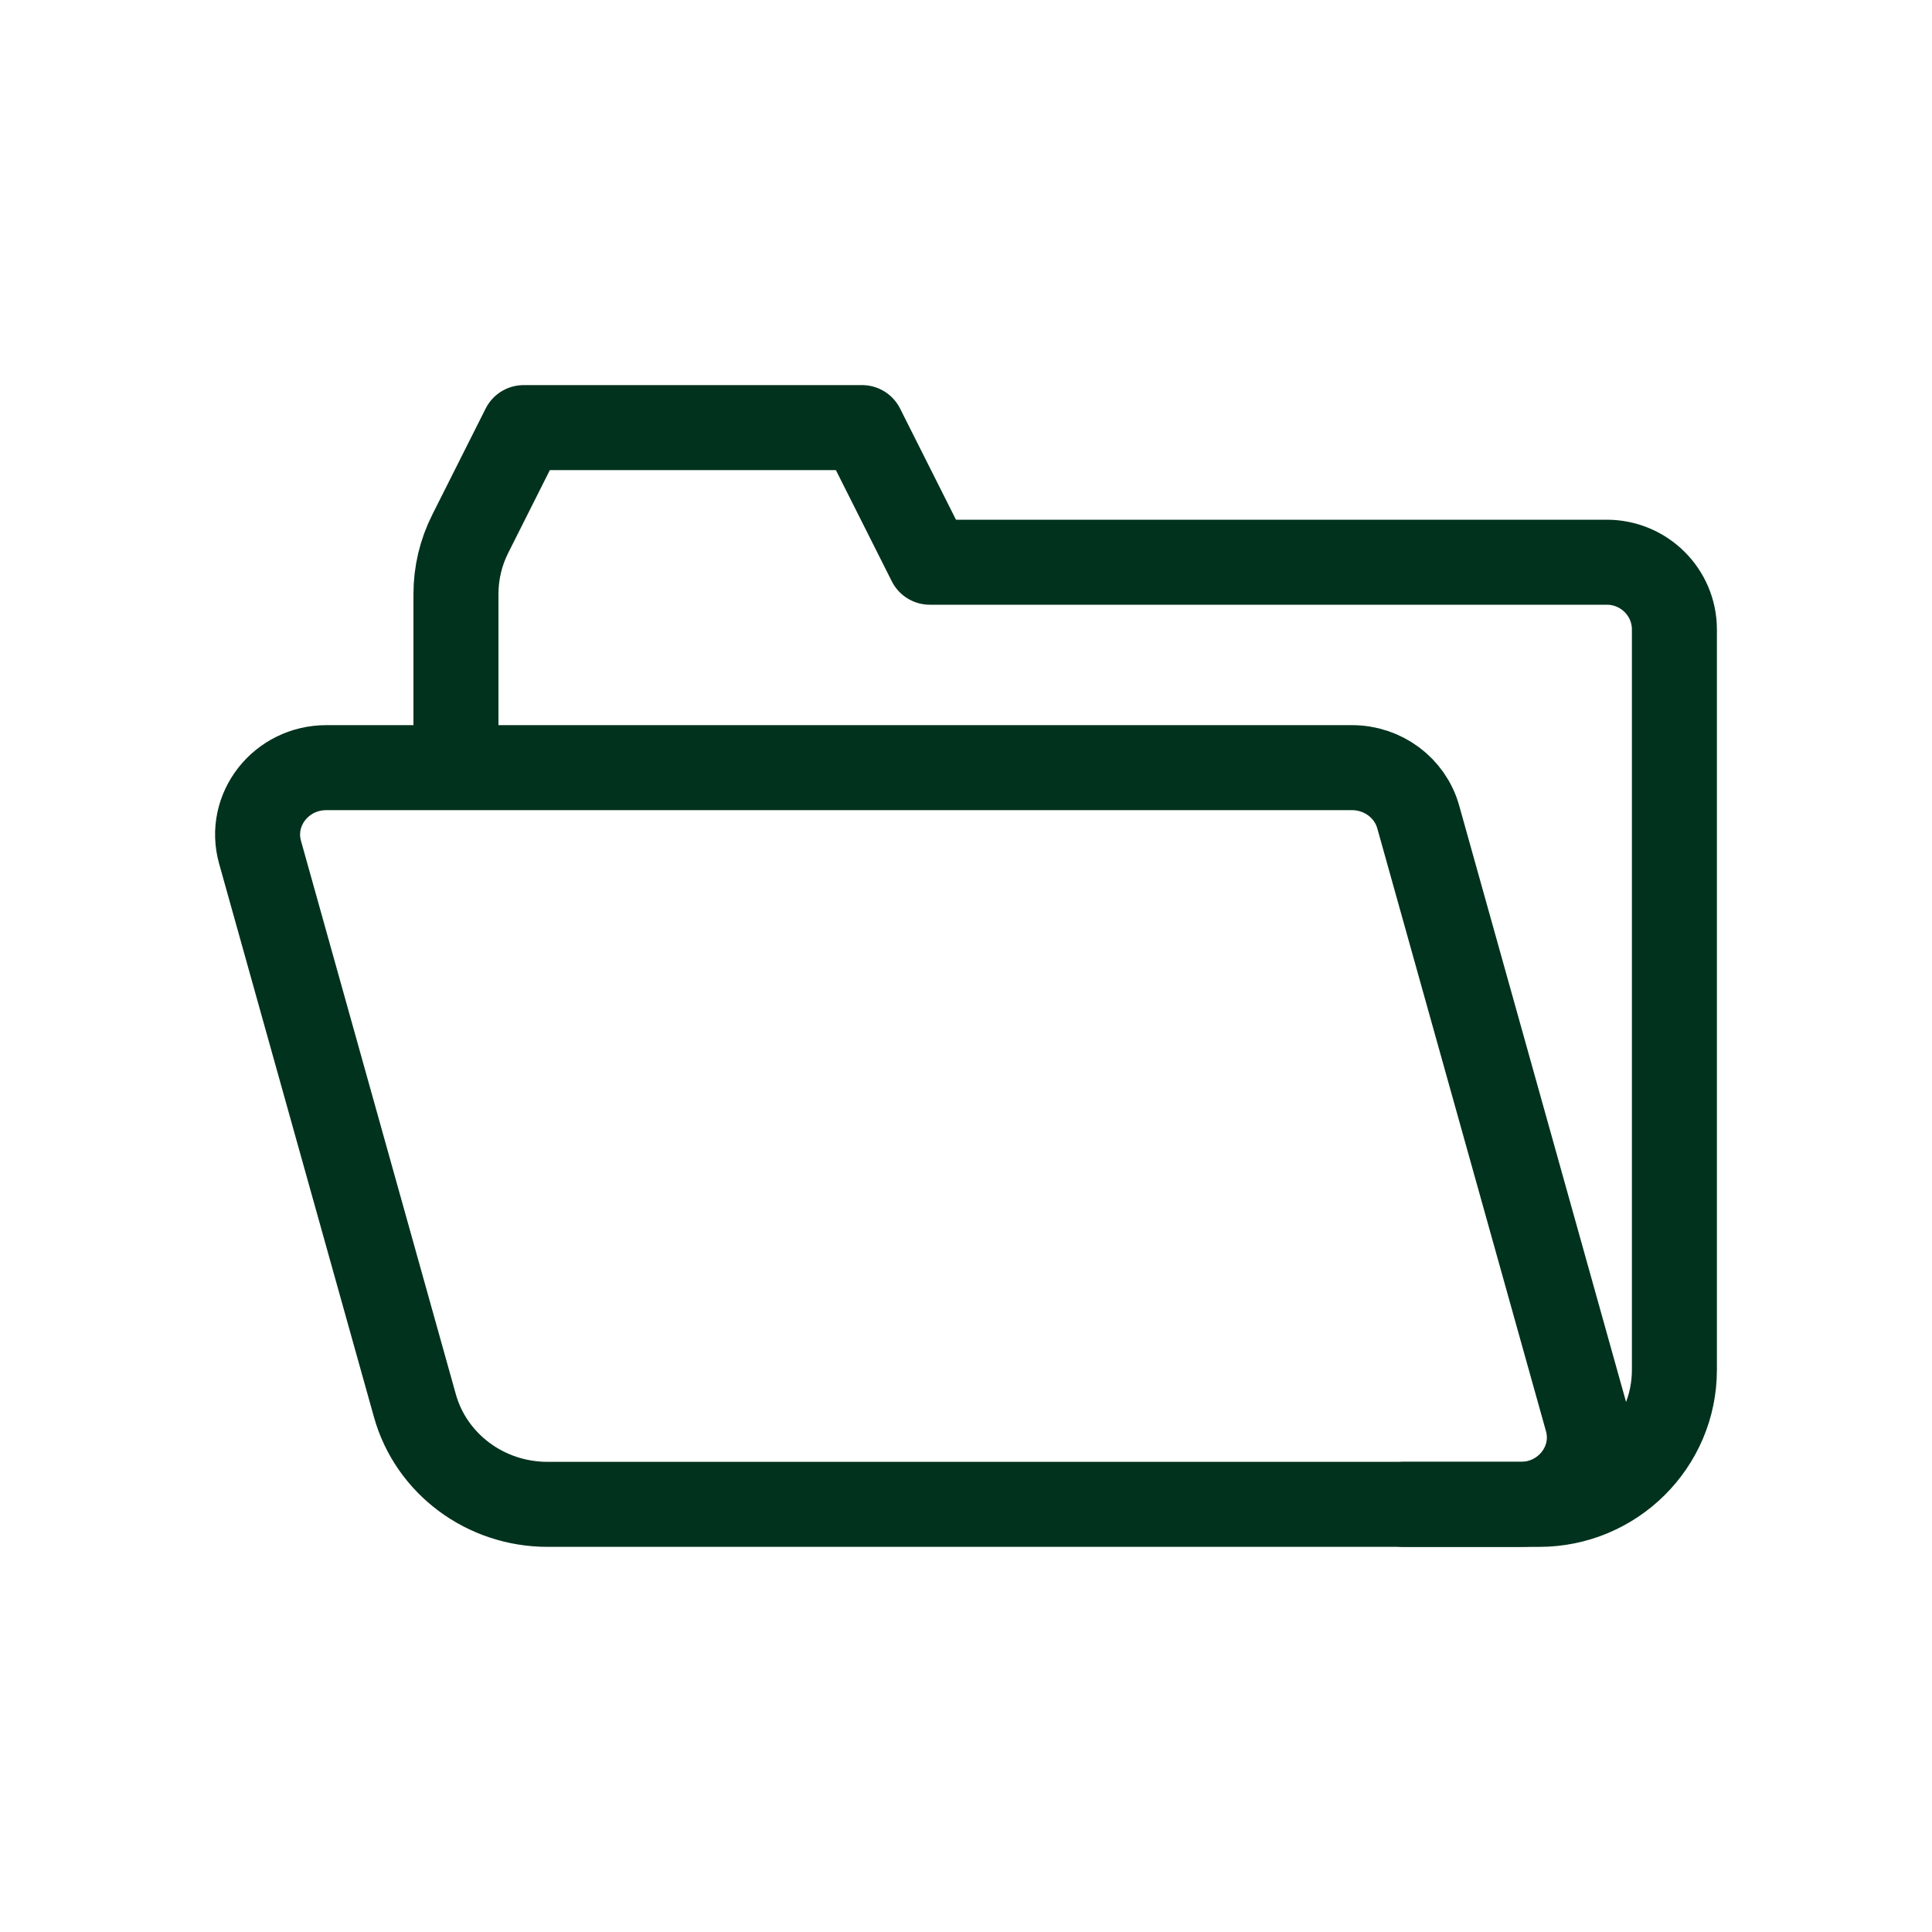
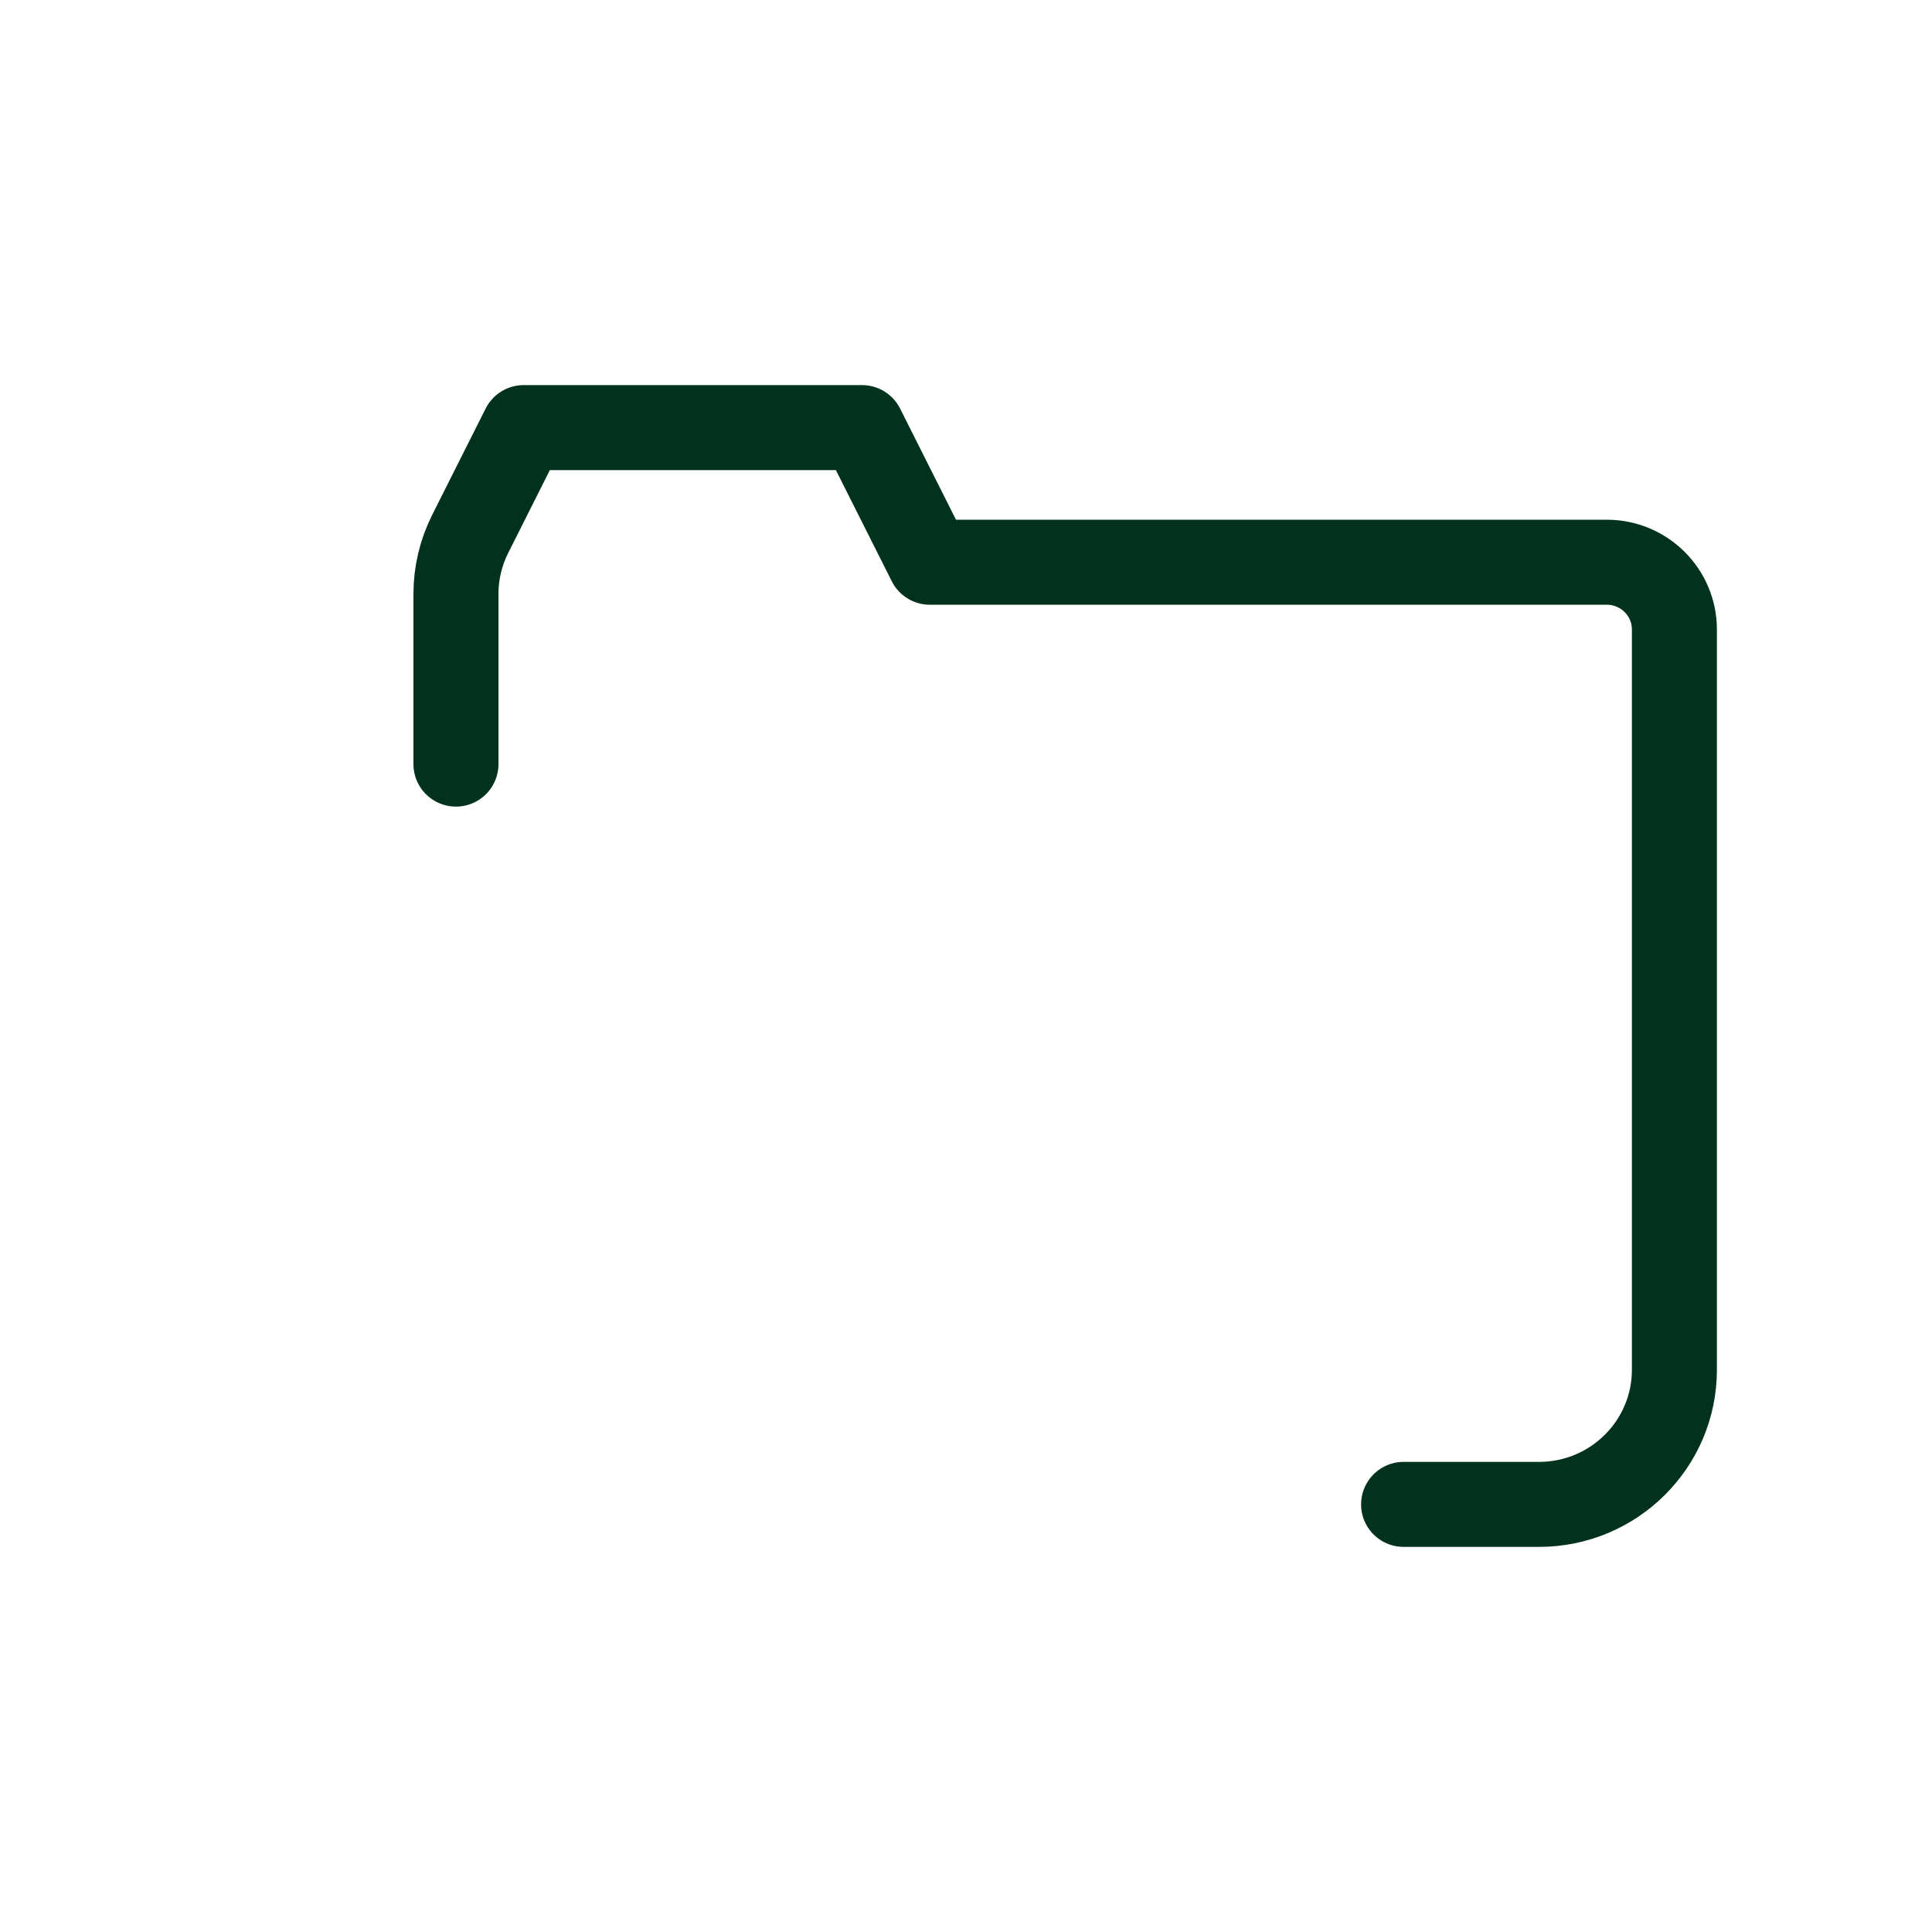
<svg xmlns="http://www.w3.org/2000/svg" width="60" height="60" viewBox="0 0 60 60" fill="none">
  <path d="M14.16 23.73V18.447C14.16 17.798 14.312 17.157 14.604 16.578L16.262 13.28H26.773L28.875 17.46H49.898C51.059 17.46 52 18.396 52 19.55V42.54C52 44.848 50.117 46.72 47.795 46.72H43.59" stroke="#00321D" stroke-width="2.64" stroke-linecap="round" stroke-linejoin="round" />
-   <path d="M41.986 23.84H10.135C8.728 23.84 7.706 25.144 8.076 26.467L12.885 43.654C13.391 45.464 15.078 46.719 17.003 46.719H47.224C48.631 46.719 49.653 45.415 49.283 44.092L44.045 25.373C43.792 24.468 42.949 23.84 41.987 23.84L41.986 23.84Z" stroke="#00321D" stroke-width="2.64" stroke-miterlimit="133.33" />
</svg>